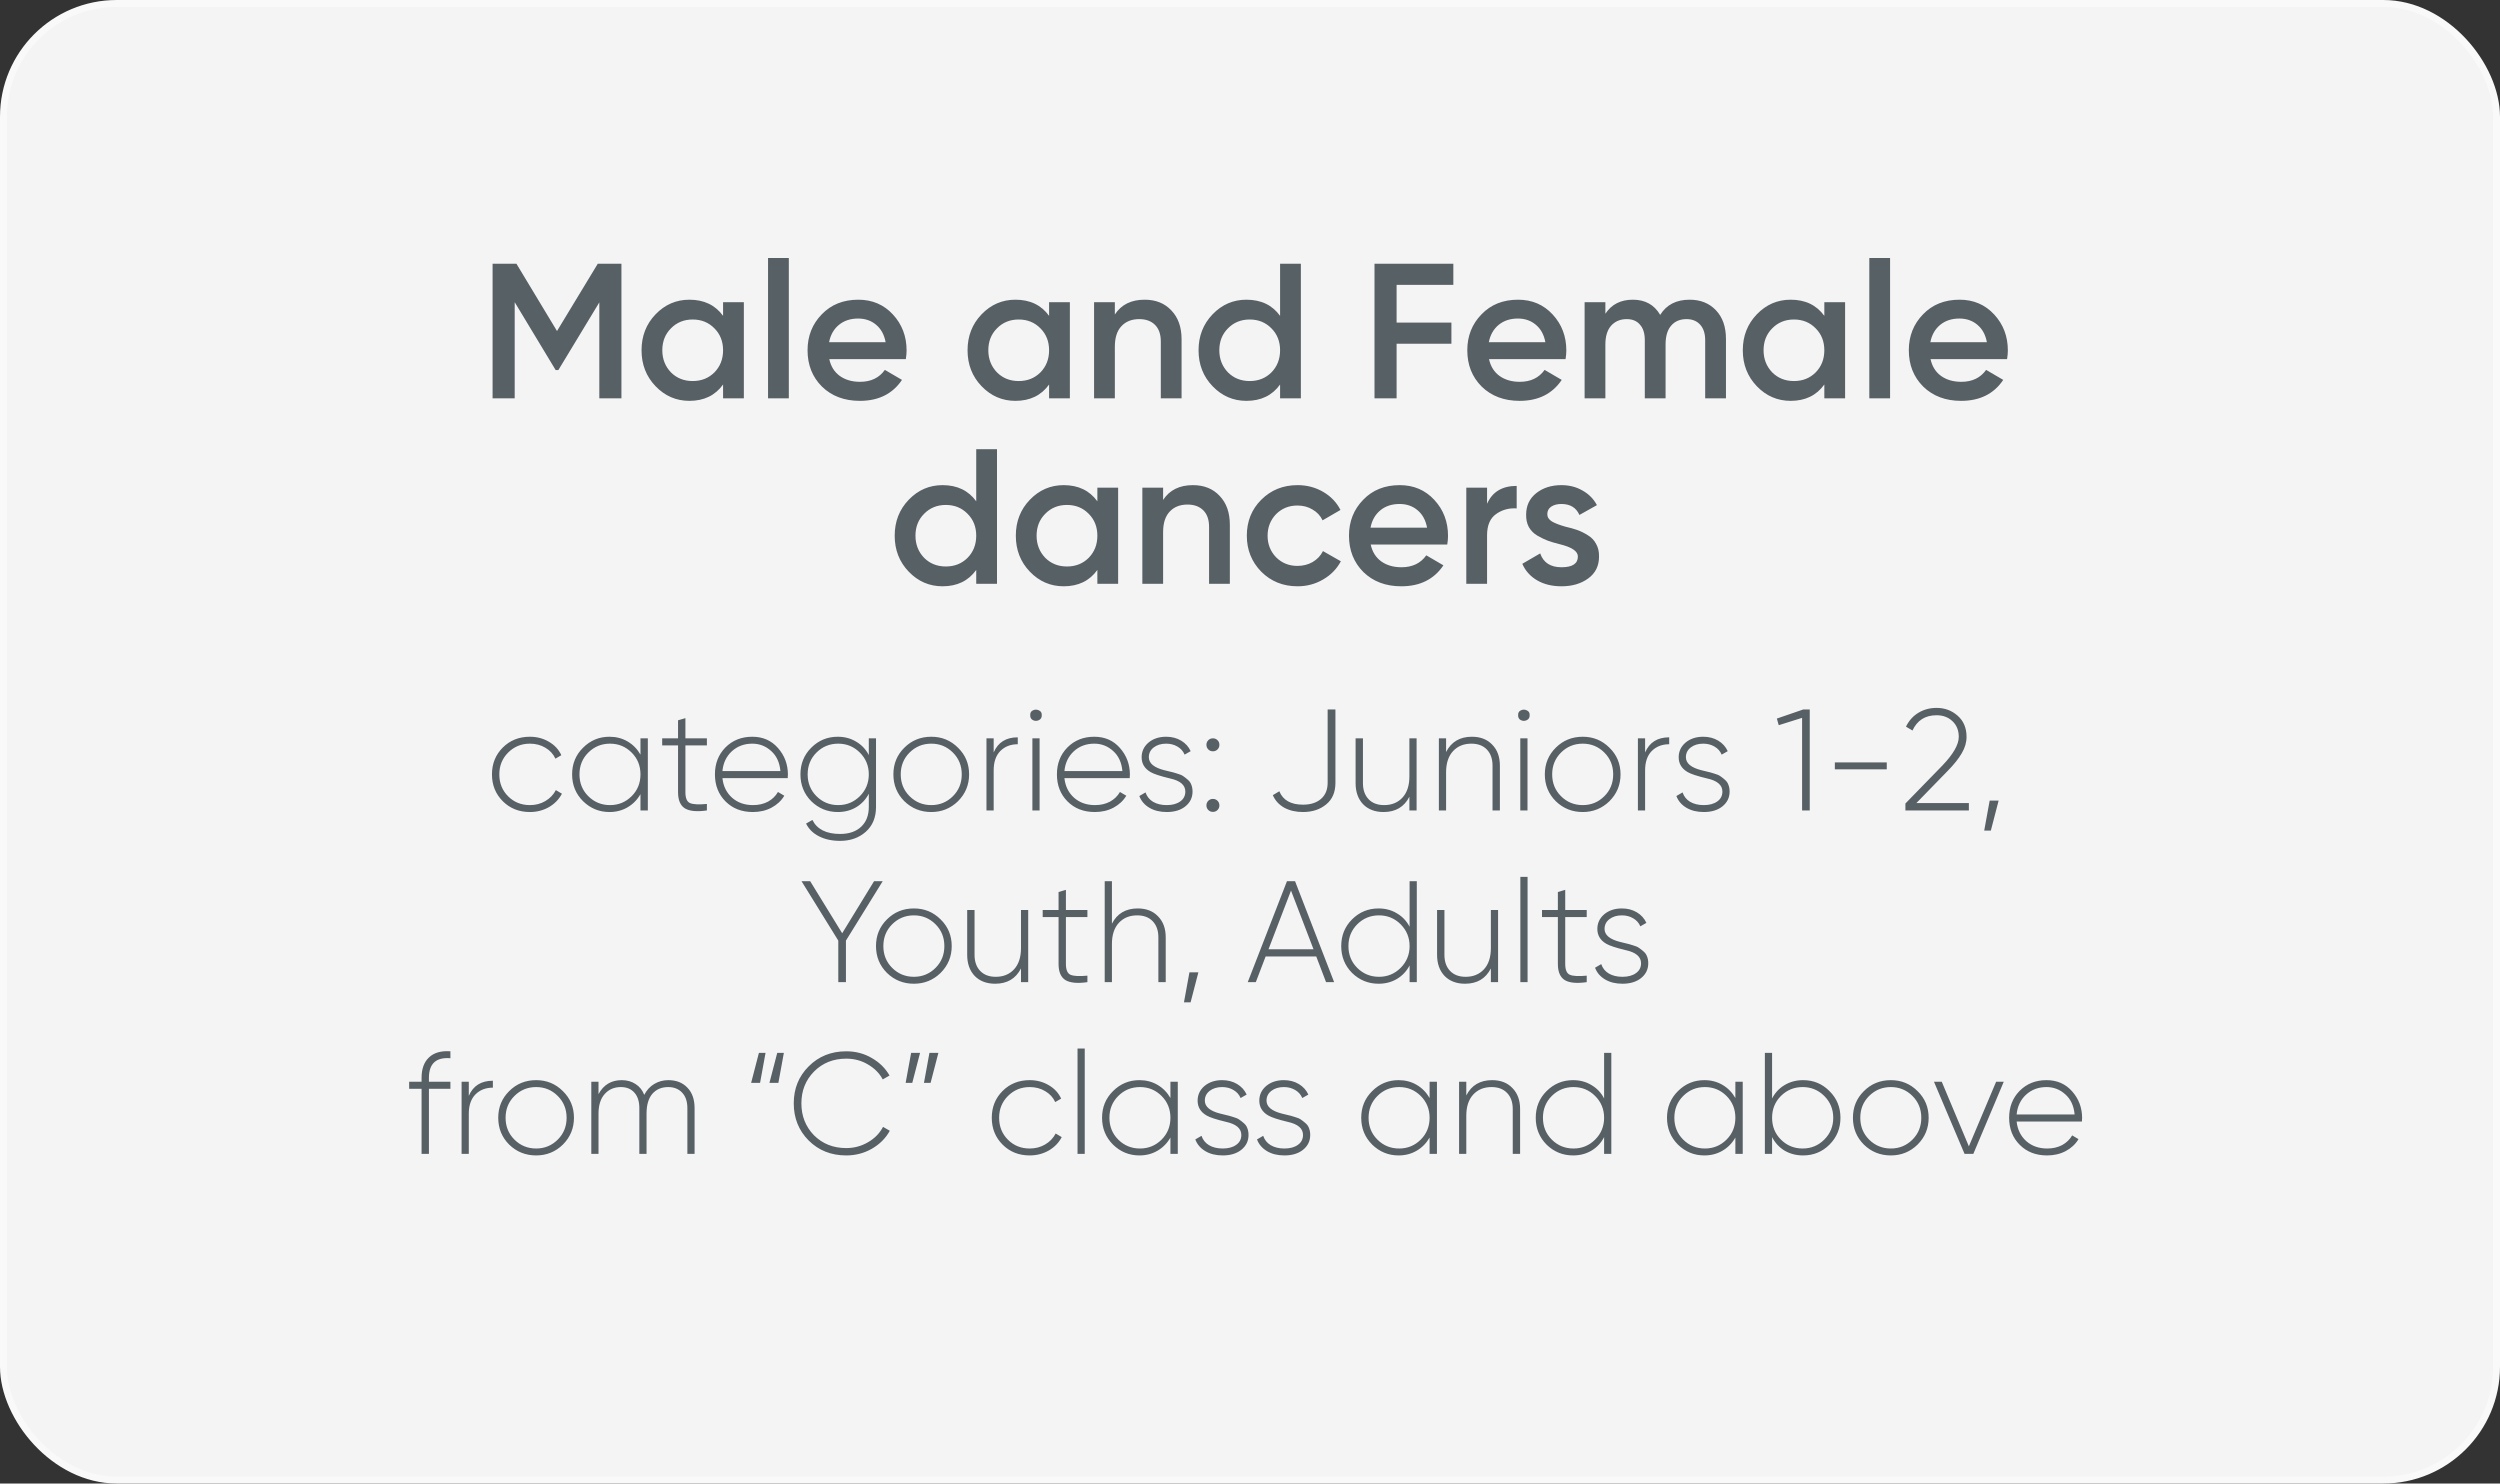
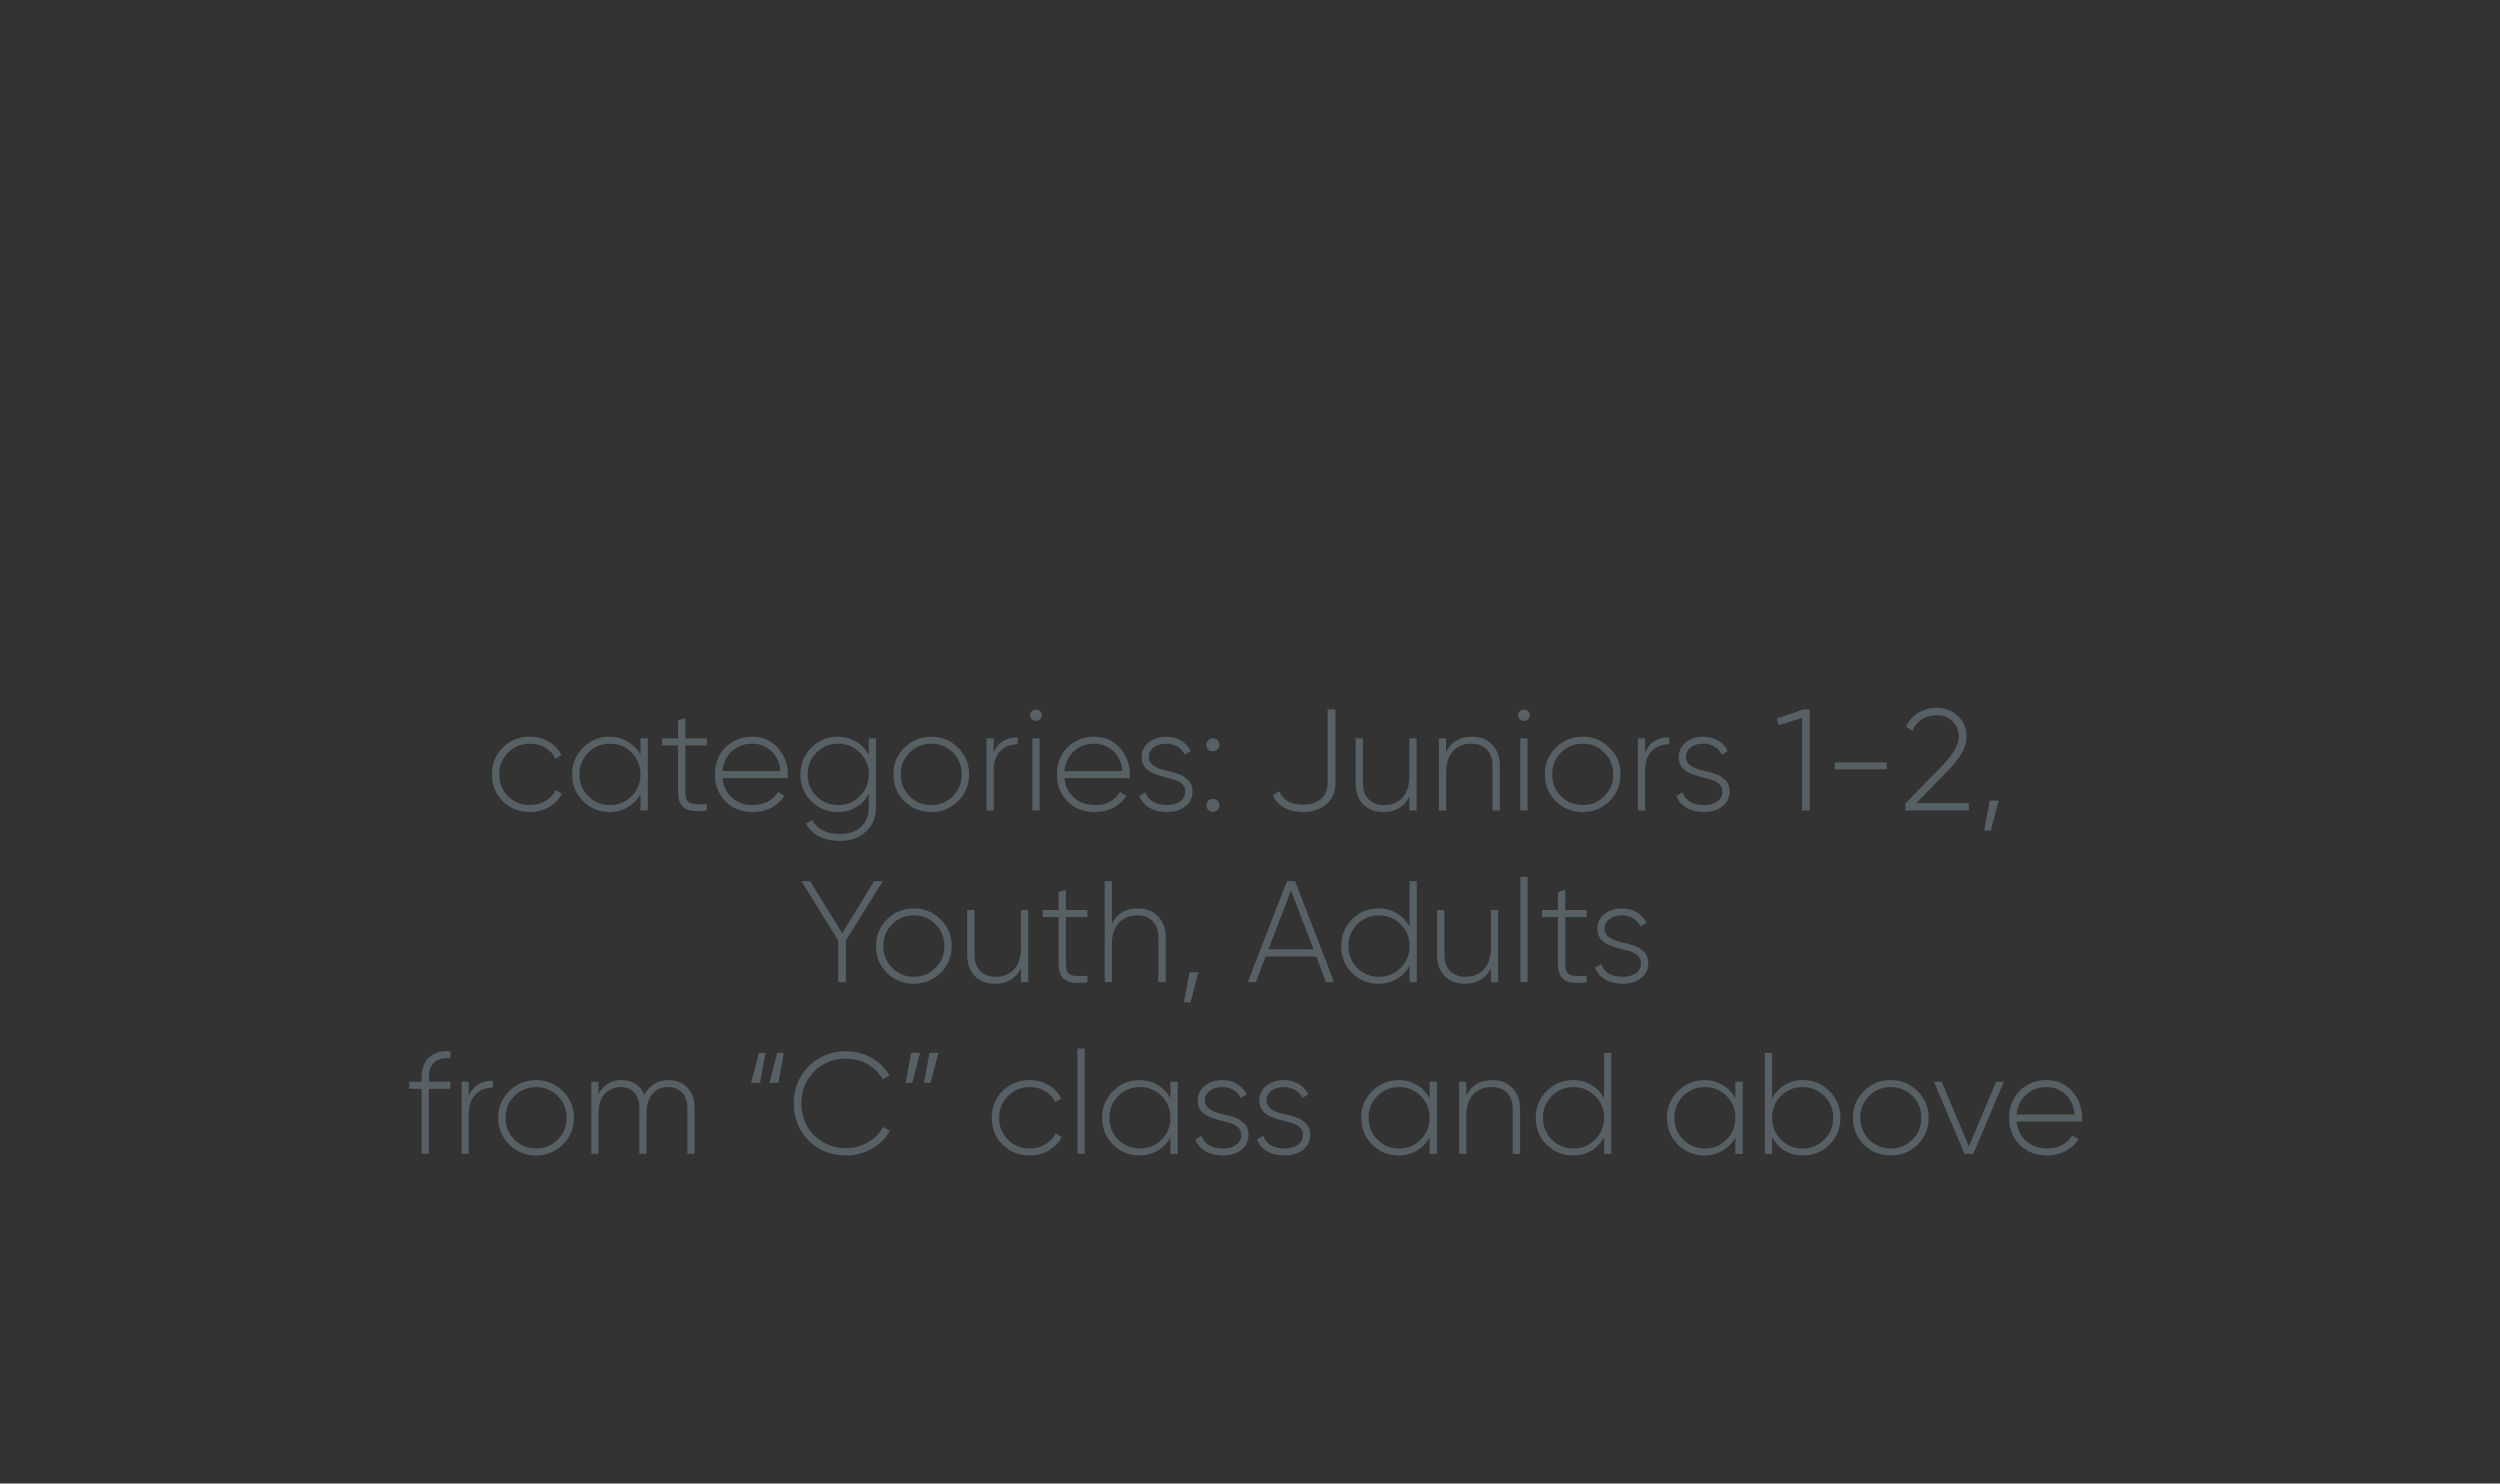
<svg xmlns="http://www.w3.org/2000/svg" width="364" height="216" viewBox="0 0 364 216" fill="none">
  <rect x="0" y="0" width="364" height="216" fill="#333333" stroke="none" />
-   <rect x="0.5" y="0.5" width="363" height="215" rx="16.5" fill="#F4F4F4" stroke="#F9F9F9" />
-   <path d="M87.036 38.4H90.48V58H87.26V44.028L81.296 53.884H80.904L74.94 44V58H71.72V38.4H75.192L81.1 48.2L87.036 38.4ZM105.28 45.988V44H108.304V58H105.28V55.984C104.141 57.571 102.508 58.364 100.38 58.364C98.457 58.364 96.814 57.655 95.452 56.236C94.089 54.817 93.408 53.072 93.408 51C93.408 48.928 94.089 47.183 95.452 45.764C96.814 44.345 98.457 43.636 100.38 43.636C102.508 43.636 104.141 44.42 105.28 45.988ZM97.692 54.22C98.532 55.06 99.586 55.48 100.856 55.48C102.125 55.48 103.18 55.06 104.02 54.22C104.86 53.361 105.28 52.288 105.28 51C105.28 49.712 104.86 48.648 104.02 47.808C103.18 46.949 102.125 46.52 100.856 46.52C99.586 46.52 98.532 46.949 97.692 47.808C96.852 48.648 96.432 49.712 96.432 51C96.432 52.269 96.852 53.343 97.692 54.22ZM114.852 58H111.828V37.56H114.852V58ZM131.888 52.288H120.744C120.968 53.333 121.472 54.145 122.256 54.724C123.058 55.303 124.048 55.592 125.224 55.592C126.81 55.592 128.014 55.013 128.836 53.856L131.328 55.312C129.965 57.347 127.921 58.364 125.196 58.364C122.937 58.364 121.098 57.673 119.68 56.292C118.28 54.892 117.58 53.128 117.58 51C117.58 48.928 118.27 47.183 119.652 45.764C121.014 44.345 122.788 43.636 124.972 43.636C127.006 43.636 128.686 44.355 130.012 45.792C131.337 47.229 132 48.975 132 51.028C132 51.401 131.962 51.821 131.888 52.288ZM120.716 49.824H128.948C128.742 48.723 128.276 47.873 127.548 47.276C126.838 46.679 125.97 46.38 124.944 46.38C123.824 46.38 122.89 46.688 122.144 47.304C121.397 47.92 120.921 48.76 120.716 49.824ZM152.748 45.988V44H155.772V58H152.748V55.984C151.61 57.571 149.976 58.364 147.848 58.364C145.926 58.364 144.283 57.655 142.92 56.236C141.558 54.817 140.876 53.072 140.876 51C140.876 48.928 141.558 47.183 142.92 45.764C144.283 44.345 145.926 43.636 147.848 43.636C149.976 43.636 151.61 44.42 152.748 45.988ZM145.16 54.22C146 55.06 147.055 55.48 148.324 55.48C149.594 55.48 150.648 55.06 151.488 54.22C152.328 53.361 152.748 52.288 152.748 51C152.748 49.712 152.328 48.648 151.488 47.808C150.648 46.949 149.594 46.52 148.324 46.52C147.055 46.52 146 46.949 145.16 47.808C144.32 48.648 143.9 49.712 143.9 51C143.9 52.269 144.32 53.343 145.16 54.22ZM166.661 43.636C168.285 43.636 169.583 44.159 170.553 45.204C171.543 46.231 172.037 47.631 172.037 49.404V58H169.013V49.712C169.013 48.667 168.733 47.864 168.173 47.304C167.613 46.744 166.848 46.464 165.877 46.464C164.776 46.464 163.908 46.809 163.273 47.5C162.639 48.172 162.321 49.171 162.321 50.496V58H159.297V44H162.321V45.792C163.255 44.355 164.701 43.636 166.661 43.636ZM186.381 45.988V38.4H189.405V58H186.381V55.984C185.243 57.571 183.609 58.364 181.481 58.364C179.559 58.364 177.916 57.655 176.553 56.236C175.191 54.817 174.509 53.072 174.509 51C174.509 48.928 175.191 47.183 176.553 45.764C177.916 44.345 179.559 43.636 181.481 43.636C183.609 43.636 185.243 44.42 186.381 45.988ZM178.793 54.22C179.633 55.06 180.688 55.48 181.957 55.48C183.227 55.48 184.281 55.06 185.121 54.22C185.961 53.361 186.381 52.288 186.381 51C186.381 49.712 185.961 48.648 185.121 47.808C184.281 46.949 183.227 46.52 181.957 46.52C180.688 46.52 179.633 46.949 178.793 47.808C177.953 48.648 177.533 49.712 177.533 51C177.533 52.269 177.953 53.343 178.793 54.22ZM211.606 38.4V41.48H203.346V46.968H211.326V50.048H203.346V58H200.126V38.4H211.606ZM227.946 52.288H216.802C217.026 53.333 217.53 54.145 218.314 54.724C219.117 55.303 220.106 55.592 221.282 55.592C222.869 55.592 224.073 55.013 224.894 53.856L227.386 55.312C226.024 57.347 223.98 58.364 221.254 58.364C218.996 58.364 217.157 57.673 215.738 56.292C214.338 54.892 213.638 53.128 213.638 51C213.638 48.928 214.329 47.183 215.71 45.764C217.073 44.345 218.846 43.636 221.03 43.636C223.065 43.636 224.745 44.355 226.07 45.792C227.396 47.229 228.058 48.975 228.058 51.028C228.058 51.401 228.021 51.821 227.946 52.288ZM216.774 49.824H225.006C224.801 48.723 224.334 47.873 223.606 47.276C222.897 46.679 222.029 46.38 221.002 46.38C219.882 46.38 218.949 46.688 218.202 47.304C217.456 47.92 216.98 48.76 216.774 49.824ZM246.007 43.636C247.594 43.636 248.872 44.149 249.843 45.176C250.814 46.203 251.299 47.584 251.299 49.32V58H248.275V49.516C248.275 48.564 248.032 47.817 247.547 47.276C247.062 46.735 246.399 46.464 245.559 46.464C244.607 46.464 243.86 46.781 243.319 47.416C242.778 48.032 242.507 48.947 242.507 50.16V58H239.483V49.516C239.483 48.545 239.25 47.799 238.783 47.276C238.335 46.735 237.691 46.464 236.851 46.464C235.918 46.464 235.162 46.781 234.583 47.416C234.023 48.051 233.743 48.965 233.743 50.16V58H230.719V44H233.743V45.68C234.639 44.317 235.974 43.636 237.747 43.636C239.539 43.636 240.864 44.373 241.723 45.848C242.638 44.373 244.066 43.636 246.007 43.636ZM265.623 45.988V44H268.647V58H265.623V55.984C264.485 57.571 262.851 58.364 260.723 58.364C258.801 58.364 257.158 57.655 255.795 56.236C254.433 54.817 253.751 53.072 253.751 51C253.751 48.928 254.433 47.183 255.795 45.764C257.158 44.345 258.801 43.636 260.723 43.636C262.851 43.636 264.485 44.42 265.623 45.988ZM258.035 54.22C258.875 55.06 259.93 55.48 261.199 55.48C262.469 55.48 263.523 55.06 264.363 54.22C265.203 53.361 265.623 52.288 265.623 51C265.623 49.712 265.203 48.648 264.363 47.808C263.523 46.949 262.469 46.52 261.199 46.52C259.93 46.52 258.875 46.949 258.035 47.808C257.195 48.648 256.775 49.712 256.775 51C256.775 52.269 257.195 53.343 258.035 54.22ZM275.196 58H272.172V37.56H275.196V58ZM292.231 52.288H281.087C281.311 53.333 281.815 54.145 282.599 54.724C283.402 55.303 284.391 55.592 285.567 55.592C287.154 55.592 288.358 55.013 289.179 53.856L291.671 55.312C290.309 57.347 288.265 58.364 285.539 58.364C283.281 58.364 281.442 57.673 280.023 56.292C278.623 54.892 277.923 53.128 277.923 51C277.923 48.928 278.614 47.183 279.995 45.764C281.358 44.345 283.131 43.636 285.315 43.636C287.35 43.636 289.03 44.355 290.355 45.792C291.681 47.229 292.343 48.975 292.343 51.028C292.343 51.401 292.306 51.821 292.231 52.288ZM281.059 49.824H289.291C289.086 48.723 288.619 47.873 287.891 47.276C287.182 46.679 286.314 46.38 285.287 46.38C284.167 46.38 283.234 46.688 282.487 47.304C281.741 47.92 281.265 48.76 281.059 49.824ZM142.139 72.988V65.4H145.163V85H142.139V82.984C141 84.571 139.367 85.364 137.239 85.364C135.316 85.364 133.674 84.655 132.311 83.236C130.948 81.817 130.267 80.072 130.267 78C130.267 75.928 130.948 74.183 132.311 72.764C133.674 71.345 135.316 70.636 137.239 70.636C139.367 70.636 141 71.42 142.139 72.988ZM134.551 81.22C135.391 82.06 136.446 82.48 137.715 82.48C138.984 82.48 140.039 82.06 140.879 81.22C141.719 80.361 142.139 79.288 142.139 78C142.139 76.712 141.719 75.648 140.879 74.808C140.039 73.949 138.984 73.52 137.715 73.52C136.446 73.52 135.391 73.949 134.551 74.808C133.711 75.648 133.291 76.712 133.291 78C133.291 79.269 133.711 80.343 134.551 81.22ZM159.776 72.988V71H162.8V85H159.776V82.984C158.637 84.571 157.004 85.364 154.876 85.364C152.953 85.364 151.31 84.655 149.948 83.236C148.585 81.817 147.904 80.072 147.904 78C147.904 75.928 148.585 74.183 149.948 72.764C151.31 71.345 152.953 70.636 154.876 70.636C157.004 70.636 158.637 71.42 159.776 72.988ZM152.188 81.22C153.028 82.06 154.082 82.48 155.352 82.48C156.621 82.48 157.676 82.06 158.516 81.22C159.356 80.361 159.776 79.288 159.776 78C159.776 76.712 159.356 75.648 158.516 74.808C157.676 73.949 156.621 73.52 155.352 73.52C154.082 73.52 153.028 73.949 152.188 74.808C151.348 75.648 150.928 76.712 150.928 78C150.928 79.269 151.348 80.343 152.188 81.22ZM173.689 70.636C175.313 70.636 176.61 71.159 177.581 72.204C178.57 73.231 179.065 74.631 179.065 76.404V85H176.041V76.712C176.041 75.667 175.761 74.864 175.201 74.304C174.641 73.744 173.875 73.464 172.905 73.464C171.803 73.464 170.935 73.809 170.301 74.5C169.666 75.172 169.349 76.171 169.349 77.496V85H166.325V71H169.349V72.792C170.282 71.355 171.729 70.636 173.689 70.636ZM188.929 85.364C186.819 85.364 185.055 84.655 183.637 83.236C182.237 81.799 181.537 80.053 181.537 78C181.537 75.909 182.237 74.164 183.637 72.764C185.055 71.345 186.819 70.636 188.929 70.636C190.291 70.636 191.533 70.963 192.653 71.616C193.773 72.269 194.613 73.147 195.173 74.248L192.569 75.76C192.251 75.088 191.766 74.565 191.113 74.192C190.478 73.8 189.741 73.604 188.901 73.604C187.669 73.604 186.633 74.024 185.793 74.864C184.971 75.723 184.561 76.768 184.561 78C184.561 79.232 184.971 80.277 185.793 81.136C186.633 81.976 187.669 82.396 188.901 82.396C189.722 82.396 190.459 82.209 191.113 81.836C191.785 81.444 192.289 80.912 192.625 80.24L195.229 81.724C194.631 82.844 193.763 83.731 192.625 84.384C191.505 85.037 190.273 85.364 188.929 85.364ZM210.72 79.288H199.576C199.8 80.333 200.304 81.145 201.088 81.724C201.89 82.303 202.88 82.592 204.056 82.592C205.642 82.592 206.846 82.013 207.668 80.856L210.16 82.312C208.797 84.347 206.753 85.364 204.028 85.364C201.769 85.364 199.93 84.673 198.512 83.292C197.112 81.892 196.412 80.128 196.412 78C196.412 75.928 197.102 74.183 198.484 72.764C199.846 71.345 201.62 70.636 203.804 70.636C205.838 70.636 207.518 71.355 208.844 72.792C210.169 74.229 210.832 75.975 210.832 78.028C210.832 78.401 210.794 78.821 210.72 79.288ZM199.548 76.824H207.78C207.574 75.723 207.108 74.873 206.38 74.276C205.67 73.679 204.802 73.38 203.776 73.38C202.656 73.38 201.722 73.688 200.976 74.304C200.229 74.92 199.753 75.76 199.548 76.824ZM216.517 71V73.352C217.282 71.616 218.719 70.748 220.829 70.748V74.024C219.69 73.949 218.682 74.229 217.805 74.864C216.946 75.48 216.517 76.507 216.517 77.944V85H213.493V71H216.517ZM225.287 74.864C225.287 75.293 225.511 75.648 225.959 75.928C226.407 76.189 227.06 76.441 227.919 76.684C228.572 76.833 229.141 76.992 229.627 77.16C230.112 77.328 230.625 77.58 231.167 77.916C231.708 78.233 232.119 78.663 232.399 79.204C232.697 79.727 232.837 80.343 232.819 81.052C232.819 82.396 232.296 83.451 231.251 84.216C230.205 84.981 228.908 85.364 227.359 85.364C225.977 85.364 224.792 85.075 223.803 84.496C222.813 83.917 222.095 83.115 221.647 82.088L224.251 80.576C224.717 81.92 225.753 82.592 227.359 82.592C228.945 82.592 229.739 82.069 229.739 81.024C229.739 80.259 228.852 79.661 227.079 79.232C226.407 79.064 225.837 78.896 225.371 78.728C224.923 78.56 224.419 78.317 223.859 78C223.317 77.683 222.897 77.263 222.599 76.74C222.319 76.217 222.188 75.611 222.207 74.92C222.207 73.632 222.692 72.596 223.663 71.812C224.652 71.028 225.875 70.636 227.331 70.636C228.488 70.636 229.515 70.897 230.411 71.42C231.325 71.924 232.025 72.633 232.511 73.548L229.963 74.976C229.496 73.912 228.619 73.38 227.331 73.38C226.733 73.38 226.239 73.511 225.847 73.772C225.473 74.033 225.287 74.397 225.287 74.864Z" fill="#576065" />
  <path d="M77.153 118.231C75.571 118.231 74.255 117.706 73.205 116.656C72.155 115.606 71.63 114.304 71.63 112.75C71.63 111.196 72.155 109.894 73.205 108.844C74.255 107.794 75.571 107.269 77.153 107.269C78.175 107.269 79.099 107.514 79.925 108.004C80.751 108.48 81.353 109.131 81.731 109.957L80.87 110.461C80.562 109.789 80.072 109.257 79.4 108.865C78.742 108.473 77.993 108.277 77.153 108.277C75.907 108.277 74.85 108.711 73.982 109.579C73.128 110.433 72.701 111.49 72.701 112.75C72.701 114.024 73.128 115.088 73.982 115.942C74.836 116.796 75.893 117.223 77.153 117.223C77.993 117.223 78.742 117.027 79.4 116.635C80.072 116.243 80.583 115.711 80.933 115.039L81.815 115.564C81.395 116.376 80.765 117.027 79.925 117.517C79.085 117.993 78.161 118.231 77.153 118.231ZM93.253 109.873V107.5H94.324V118H93.253V115.627C92.791 116.439 92.168 117.076 91.384 117.538C90.6 118 89.718 118.231 88.738 118.231C87.254 118.231 85.973 117.706 84.895 116.656C83.831 115.592 83.299 114.29 83.299 112.75C83.299 111.21 83.831 109.915 84.895 108.865C85.959 107.801 87.24 107.269 88.738 107.269C89.718 107.269 90.6 107.5 91.384 107.962C92.168 108.424 92.791 109.061 93.253 109.873ZM85.651 115.921C86.519 116.789 87.576 117.223 88.822 117.223C90.054 117.223 91.104 116.789 91.972 115.921C92.826 115.067 93.253 114.01 93.253 112.75C93.253 111.49 92.826 110.433 91.972 109.579C91.104 108.711 90.054 108.277 88.822 108.277C87.576 108.277 86.519 108.711 85.651 109.579C84.797 110.433 84.37 111.49 84.37 112.75C84.37 114.01 84.797 115.067 85.651 115.921ZM102.924 107.5V108.529H99.795V115.354C99.795 116.208 100.019 116.733 100.467 116.929C100.929 117.125 101.748 117.167 102.924 117.055V118C101.482 118.21 100.418 118.112 99.732 117.706C99.06 117.286 98.724 116.502 98.724 115.354V108.529H96.414V107.5H98.724V104.875L99.795 104.56V107.5H102.924ZM109.533 107.269C111.073 107.269 112.319 107.815 113.271 108.907C114.237 109.999 114.72 111.294 114.72 112.792C114.72 112.82 114.713 112.904 114.699 113.044C114.699 113.184 114.699 113.268 114.699 113.296H105.186C105.312 114.472 105.781 115.424 106.593 116.152C107.405 116.866 108.42 117.223 109.638 117.223C110.464 117.223 111.192 117.055 111.822 116.719C112.452 116.369 112.935 115.9 113.271 115.312L114.195 115.858C113.761 116.586 113.138 117.167 112.326 117.601C111.528 118.021 110.625 118.231 109.617 118.231C107.993 118.231 106.67 117.72 105.648 116.698C104.612 115.662 104.094 114.346 104.094 112.75C104.094 111.182 104.598 109.88 105.606 108.844C106.642 107.794 107.951 107.269 109.533 107.269ZM109.533 108.277C108.357 108.277 107.363 108.648 106.551 109.39C105.753 110.132 105.298 111.091 105.186 112.267H113.628C113.516 111.021 113.068 110.048 112.284 109.348C111.5 108.634 110.583 108.277 109.533 108.277ZM126.498 109.936V107.5H127.548V117.496C127.548 119.022 127.051 120.226 126.057 121.108C125.063 121.99 123.817 122.431 122.319 122.431C121.129 122.431 120.1 122.207 119.232 121.759C118.378 121.325 117.755 120.709 117.363 119.911L118.287 119.386C118.959 120.744 120.303 121.423 122.319 121.423C123.621 121.423 124.643 121.073 125.385 120.373C126.127 119.673 126.498 118.714 126.498 117.496V115.564C126.064 116.404 125.448 117.062 124.65 117.538C123.866 118 122.977 118.231 121.983 118.231C120.485 118.231 119.197 117.706 118.119 116.656C117.069 115.592 116.544 114.29 116.544 112.75C116.544 111.21 117.069 109.915 118.119 108.865C119.183 107.801 120.471 107.269 121.983 107.269C122.977 107.269 123.866 107.507 124.65 107.983C125.448 108.445 126.064 109.096 126.498 109.936ZM118.875 115.921C119.743 116.789 120.8 117.223 122.046 117.223C123.278 117.223 124.328 116.789 125.196 115.921C126.064 115.053 126.498 113.996 126.498 112.75C126.498 111.504 126.064 110.447 125.196 109.579C124.328 108.711 123.278 108.277 122.046 108.277C120.8 108.277 119.743 108.711 118.875 109.579C118.021 110.433 117.594 111.49 117.594 112.75C117.594 114.01 118.021 115.067 118.875 115.921ZM135.6 118.231C134.06 118.231 132.751 117.706 131.673 116.656C130.609 115.592 130.077 114.29 130.077 112.75C130.077 111.21 130.609 109.915 131.673 108.865C132.737 107.801 134.046 107.269 135.6 107.269C137.126 107.269 138.421 107.801 139.485 108.865C140.563 109.915 141.102 111.21 141.102 112.75C141.102 114.276 140.563 115.578 139.485 116.656C138.407 117.706 137.112 118.231 135.6 118.231ZM132.429 115.921C133.297 116.789 134.354 117.223 135.6 117.223C136.832 117.223 137.882 116.789 138.75 115.921C139.604 115.067 140.031 114.01 140.031 112.75C140.031 111.49 139.604 110.433 138.75 109.579C137.882 108.711 136.832 108.277 135.6 108.277C134.354 108.277 133.297 108.711 132.429 109.579C131.575 110.433 131.148 111.49 131.148 112.75C131.148 114.01 131.575 115.067 132.429 115.921ZM144.679 107.5V109.558C145.309 108.088 146.478 107.353 148.186 107.353V108.361C147.15 108.361 146.303 108.69 145.645 109.348C145.001 110.006 144.679 110.944 144.679 112.162V118H143.629V107.5H144.679ZM150 104.119C149.986 103.783 150.119 103.552 150.399 103.426C150.693 103.286 150.98 103.286 151.26 103.426C151.554 103.552 151.694 103.783 151.68 104.119C151.694 104.469 151.554 104.714 151.26 104.854C150.98 104.994 150.693 104.994 150.399 104.854C150.119 104.714 149.986 104.469 150 104.119ZM151.365 118H150.315V107.5H151.365V118ZM159.326 107.269C160.866 107.269 162.112 107.815 163.064 108.907C164.03 109.999 164.513 111.294 164.513 112.792C164.513 112.82 164.506 112.904 164.492 113.044C164.492 113.184 164.492 113.268 164.492 113.296H154.979C155.105 114.472 155.574 115.424 156.386 116.152C157.198 116.866 158.213 117.223 159.431 117.223C160.257 117.223 160.985 117.055 161.615 116.719C162.245 116.369 162.728 115.9 163.064 115.312L163.988 115.858C163.554 116.586 162.931 117.167 162.119 117.601C161.321 118.021 160.418 118.231 159.41 118.231C157.786 118.231 156.463 117.72 155.441 116.698C154.405 115.662 153.887 114.346 153.887 112.75C153.887 111.182 154.391 109.88 155.399 108.844C156.435 107.794 157.744 107.269 159.326 107.269ZM159.326 108.277C158.15 108.277 157.156 108.648 156.344 109.39C155.546 110.132 155.091 111.091 154.979 112.267H163.421C163.309 111.021 162.861 110.048 162.077 109.348C161.293 108.634 160.376 108.277 159.326 108.277ZM167.271 110.251C167.271 111.133 168.02 111.763 169.518 112.141C169.952 112.239 170.267 112.316 170.463 112.372C170.673 112.414 170.974 112.498 171.366 112.624C171.772 112.736 172.073 112.862 172.269 113.002C172.479 113.142 172.703 113.317 172.941 113.527C173.193 113.737 173.368 113.989 173.466 114.283C173.578 114.563 173.634 114.885 173.634 115.249C173.634 116.131 173.284 116.852 172.584 117.412C171.898 117.958 170.995 118.231 169.875 118.231C168.881 118.231 168.034 118.021 167.334 117.601C166.634 117.181 166.151 116.614 165.885 115.9L166.788 115.375C166.984 115.963 167.348 116.418 167.88 116.74C168.426 117.062 169.091 117.223 169.875 117.223C170.687 117.223 171.338 117.048 171.828 116.698C172.332 116.348 172.584 115.865 172.584 115.249C172.584 114.297 171.835 113.66 170.337 113.338C168.937 113.002 167.999 112.694 167.523 112.414C166.655 111.91 166.221 111.189 166.221 110.251C166.221 109.411 166.55 108.704 167.208 108.13C167.894 107.556 168.755 107.269 169.791 107.269C170.617 107.269 171.345 107.458 171.975 107.836C172.605 108.214 173.067 108.725 173.361 109.369L172.479 109.873C172.269 109.369 171.919 108.977 171.429 108.697C170.953 108.417 170.407 108.277 169.791 108.277C169.063 108.277 168.461 108.459 167.985 108.823C167.509 109.187 167.271 109.663 167.271 110.251ZM177.545 108.445C177.545 108.711 177.454 108.935 177.272 109.117C177.09 109.299 176.866 109.39 176.6 109.39C176.334 109.39 176.11 109.299 175.928 109.117C175.746 108.935 175.655 108.711 175.655 108.445C175.655 108.179 175.746 107.955 175.928 107.773C176.11 107.591 176.334 107.5 176.6 107.5C176.866 107.5 177.09 107.591 177.272 107.773C177.454 107.955 177.545 108.179 177.545 108.445ZM177.545 117.265C177.545 117.531 177.454 117.755 177.272 117.937C177.09 118.119 176.866 118.21 176.6 118.21C176.334 118.21 176.11 118.119 175.928 117.937C175.746 117.755 175.655 117.531 175.655 117.265C175.655 116.999 175.746 116.775 175.928 116.593C176.11 116.411 176.334 116.32 176.6 116.32C176.866 116.32 177.09 116.411 177.272 116.593C177.454 116.775 177.545 116.999 177.545 117.265ZM189.714 118.231C188.678 118.231 187.768 118.021 186.984 117.601C186.214 117.167 185.661 116.558 185.325 115.774L186.27 115.207C186.802 116.509 187.95 117.16 189.714 117.16C190.82 117.16 191.695 116.88 192.339 116.32C192.983 115.76 193.305 114.976 193.305 113.968V103.3H194.439V113.968C194.439 115.34 193.991 116.39 193.095 117.118C192.199 117.86 191.072 118.231 189.714 118.231ZM205.207 113.044V107.5H206.257V118H205.207V116.005C204.451 117.489 203.198 118.231 201.448 118.231C200.202 118.231 199.208 117.853 198.466 117.097C197.738 116.327 197.374 115.305 197.374 114.031V107.5H198.445V114.031C198.445 115.011 198.718 115.788 199.264 116.362C199.81 116.936 200.566 117.223 201.532 117.223C202.638 117.223 203.527 116.859 204.199 116.131C204.871 115.403 205.207 114.374 205.207 113.044ZM214.309 107.269C215.555 107.269 216.542 107.654 217.27 108.424C218.012 109.18 218.383 110.195 218.383 111.469V118H217.312V111.469C217.312 110.489 217.039 109.712 216.493 109.138C215.947 108.564 215.191 108.277 214.225 108.277C213.119 108.277 212.23 108.641 211.558 109.369C210.886 110.097 210.55 111.126 210.55 112.456V118H209.5V107.5H210.55V109.495C211.306 108.011 212.559 107.269 214.309 107.269ZM221.039 104.119C221.025 103.783 221.158 103.552 221.438 103.426C221.732 103.286 222.019 103.286 222.299 103.426C222.593 103.552 222.733 103.783 222.719 104.119C222.733 104.469 222.593 104.714 222.299 104.854C222.019 104.994 221.732 104.994 221.438 104.854C221.158 104.714 221.025 104.469 221.039 104.119ZM222.404 118H221.354V107.5H222.404V118ZM230.449 118.231C228.909 118.231 227.6 117.706 226.522 116.656C225.458 115.592 224.926 114.29 224.926 112.75C224.926 111.21 225.458 109.915 226.522 108.865C227.586 107.801 228.895 107.269 230.449 107.269C231.975 107.269 233.27 107.801 234.334 108.865C235.412 109.915 235.951 111.21 235.951 112.75C235.951 114.276 235.412 115.578 234.334 116.656C233.256 117.706 231.961 118.231 230.449 118.231ZM227.278 115.921C228.146 116.789 229.203 117.223 230.449 117.223C231.681 117.223 232.731 116.789 233.599 115.921C234.453 115.067 234.88 114.01 234.88 112.75C234.88 111.49 234.453 110.433 233.599 109.579C232.731 108.711 231.681 108.277 230.449 108.277C229.203 108.277 228.146 108.711 227.278 109.579C226.424 110.433 225.997 111.49 225.997 112.75C225.997 114.01 226.424 115.067 227.278 115.921ZM239.528 107.5V109.558C240.158 108.088 241.327 107.353 243.035 107.353V108.361C241.999 108.361 241.152 108.69 240.494 109.348C239.85 110.006 239.528 110.944 239.528 112.162V118H238.478V107.5H239.528ZM245.467 110.251C245.467 111.133 246.216 111.763 247.714 112.141C248.148 112.239 248.463 112.316 248.659 112.372C248.869 112.414 249.17 112.498 249.562 112.624C249.968 112.736 250.269 112.862 250.465 113.002C250.675 113.142 250.899 113.317 251.137 113.527C251.389 113.737 251.564 113.989 251.662 114.283C251.774 114.563 251.83 114.885 251.83 115.249C251.83 116.131 251.48 116.852 250.78 117.412C250.094 117.958 249.191 118.231 248.071 118.231C247.077 118.231 246.23 118.021 245.53 117.601C244.83 117.181 244.347 116.614 244.081 115.9L244.984 115.375C245.18 115.963 245.544 116.418 246.076 116.74C246.622 117.062 247.287 117.223 248.071 117.223C248.883 117.223 249.534 117.048 250.024 116.698C250.528 116.348 250.78 115.865 250.78 115.249C250.78 114.297 250.031 113.66 248.533 113.338C247.133 113.002 246.195 112.694 245.719 112.414C244.851 111.91 244.417 111.189 244.417 110.251C244.417 109.411 244.746 108.704 245.404 108.13C246.09 107.556 246.951 107.269 247.987 107.269C248.813 107.269 249.541 107.458 250.171 107.836C250.801 108.214 251.263 108.725 251.557 109.369L250.675 109.873C250.465 109.369 250.115 108.977 249.625 108.697C249.149 108.417 248.603 108.277 247.987 108.277C247.259 108.277 246.657 108.459 246.181 108.823C245.705 109.187 245.467 109.663 245.467 110.251ZM258.71 104.623L262.553 103.3H263.498V118H262.385V104.518L258.983 105.589L258.71 104.623ZM274.713 112.015H267.153V111.007H274.713V112.015ZM286.666 118H277.426V116.992L282.823 111.448C284.405 109.796 285.196 108.41 285.196 107.29C285.196 106.338 284.888 105.575 284.272 105.001C283.67 104.427 282.9 104.14 281.962 104.14C280.31 104.14 279.141 104.882 278.455 106.366L277.51 105.799C277.944 104.917 278.546 104.245 279.316 103.783C280.1 103.307 280.982 103.069 281.962 103.069C283.152 103.069 284.174 103.447 285.028 104.203C285.896 104.959 286.33 105.988 286.33 107.29C286.33 108.088 286.099 108.879 285.637 109.663C285.189 110.447 284.503 111.308 283.579 112.246L279.022 116.929H286.666V118ZM289.697 116.572H290.999L289.865 120.94H288.899L289.697 116.572ZM127.263 128.3H128.523L123.168 136.952V143H122.055V136.952L116.7 128.3H117.96L122.622 135.881L127.263 128.3ZM133.068 143.231C131.528 143.231 130.219 142.706 129.141 141.656C128.077 140.592 127.545 139.29 127.545 137.75C127.545 136.21 128.077 134.915 129.141 133.865C130.205 132.801 131.514 132.269 133.068 132.269C134.594 132.269 135.889 132.801 136.953 133.865C138.031 134.915 138.57 136.21 138.57 137.75C138.57 139.276 138.031 140.578 136.953 141.656C135.875 142.706 134.58 143.231 133.068 143.231ZM129.897 140.921C130.765 141.789 131.822 142.223 133.068 142.223C134.3 142.223 135.35 141.789 136.218 140.921C137.072 140.067 137.499 139.01 137.499 137.75C137.499 136.49 137.072 135.433 136.218 134.579C135.35 133.711 134.3 133.277 133.068 133.277C131.822 133.277 130.765 133.711 129.897 134.579C129.043 135.433 128.616 136.49 128.616 137.75C128.616 139.01 129.043 140.067 129.897 140.921ZM148.656 138.044V132.5H149.706V143H148.656V141.005C147.9 142.489 146.647 143.231 144.897 143.231C143.651 143.231 142.657 142.853 141.915 142.097C141.187 141.327 140.823 140.305 140.823 139.031V132.5H141.894V139.031C141.894 140.011 142.167 140.788 142.713 141.362C143.259 141.936 144.015 142.223 144.981 142.223C146.087 142.223 146.976 141.859 147.648 141.131C148.32 140.403 148.656 139.374 148.656 138.044ZM158.326 132.5V133.529H155.197V140.354C155.197 141.208 155.421 141.733 155.869 141.929C156.331 142.125 157.15 142.167 158.326 142.055V143C156.884 143.21 155.82 143.112 155.134 142.706C154.462 142.286 154.126 141.502 154.126 140.354V133.529H151.816V132.5H154.126V129.875L155.197 129.56V132.5H158.326ZM165.655 132.269C166.901 132.269 167.888 132.654 168.616 133.424C169.358 134.18 169.729 135.195 169.729 136.469V143H168.658V136.469C168.658 135.489 168.385 134.712 167.839 134.138C167.293 133.564 166.537 133.277 165.571 133.277C164.465 133.277 163.576 133.641 162.904 134.369C162.232 135.097 161.896 136.126 161.896 137.456V143H160.846V128.3H161.896V134.495C162.652 133.011 163.905 132.269 165.655 132.269ZM173.182 141.572H174.484L173.35 145.94H172.384L173.182 141.572ZM194.25 143H193.074L191.646 139.262H184.275L182.847 143H181.671L187.383 128.3H188.559L194.25 143ZM187.971 129.665L184.695 138.212H191.247L187.971 129.665ZM205.236 134.936V128.3H206.286V143H205.236V140.564C204.802 141.404 204.186 142.062 203.388 142.538C202.604 143 201.715 143.231 200.721 143.231C199.223 143.231 197.935 142.706 196.857 141.656C195.807 140.592 195.282 139.29 195.282 137.75C195.282 136.21 195.807 134.915 196.857 133.865C197.921 132.801 199.209 132.269 200.721 132.269C201.715 132.269 202.604 132.507 203.388 132.983C204.186 133.445 204.802 134.096 205.236 134.936ZM197.613 140.921C198.481 141.789 199.538 142.223 200.784 142.223C202.016 142.223 203.066 141.789 203.934 140.921C204.802 140.053 205.236 138.996 205.236 137.75C205.236 136.504 204.802 135.447 203.934 134.579C203.066 133.711 202.016 133.277 200.784 133.277C199.538 133.277 198.481 133.711 197.613 134.579C196.759 135.433 196.332 136.49 196.332 137.75C196.332 139.01 196.759 140.067 197.613 140.921ZM217.071 138.044V132.5H218.121V143H217.071V141.005C216.315 142.489 215.062 143.231 213.312 143.231C212.066 143.231 211.072 142.853 210.33 142.097C209.602 141.327 209.238 140.305 209.238 139.031V132.5H210.309V139.031C210.309 140.011 210.582 140.788 211.128 141.362C211.674 141.936 212.43 142.223 213.396 142.223C214.502 142.223 215.391 141.859 216.063 141.131C216.735 140.403 217.071 139.374 217.071 138.044ZM222.414 143H221.364V127.67H222.414V143ZM231.026 132.5V133.529H227.897V140.354C227.897 141.208 228.121 141.733 228.569 141.929C229.031 142.125 229.85 142.167 231.026 142.055V143C229.584 143.21 228.52 143.112 227.834 142.706C227.162 142.286 226.826 141.502 226.826 140.354V133.529H224.516V132.5H226.826V129.875L227.897 129.56V132.5H231.026ZM233.624 135.251C233.624 136.133 234.373 136.763 235.871 137.141C236.305 137.239 236.62 137.316 236.816 137.372C237.026 137.414 237.327 137.498 237.719 137.624C238.125 137.736 238.426 137.862 238.622 138.002C238.832 138.142 239.056 138.317 239.294 138.527C239.546 138.737 239.721 138.989 239.819 139.283C239.931 139.563 239.987 139.885 239.987 140.249C239.987 141.131 239.637 141.852 238.937 142.412C238.251 142.958 237.348 143.231 236.228 143.231C235.234 143.231 234.387 143.021 233.687 142.601C232.987 142.181 232.504 141.614 232.238 140.9L233.141 140.375C233.337 140.963 233.701 141.418 234.233 141.74C234.779 142.062 235.444 142.223 236.228 142.223C237.04 142.223 237.691 142.048 238.181 141.698C238.685 141.348 238.937 140.865 238.937 140.249C238.937 139.297 238.188 138.66 236.69 138.338C235.29 138.002 234.352 137.694 233.876 137.414C233.008 136.91 232.574 136.189 232.574 135.251C232.574 134.411 232.903 133.704 233.561 133.13C234.247 132.556 235.108 132.269 236.144 132.269C236.97 132.269 237.698 132.458 238.328 132.836C238.958 133.214 239.42 133.725 239.714 134.369L238.832 134.873C238.622 134.369 238.272 133.977 237.782 133.697C237.306 133.417 236.76 133.277 236.144 133.277C235.416 133.277 234.814 133.459 234.338 133.823C233.862 134.187 233.624 134.663 233.624 135.251ZM65.58 153.069V154.077C63.494 153.909 62.451 154.861 62.451 156.933V157.5H65.58V158.529H62.451V168H61.38V158.529H59.574V157.5H61.38V156.933C61.38 155.617 61.744 154.623 62.472 153.951C63.2 153.265 64.236 152.971 65.58 153.069ZM68.257 157.5V159.558C68.887 158.088 70.056 157.353 71.764 157.353V158.361C70.728 158.361 69.881 158.69 69.223 159.348C68.579 160.006 68.257 160.944 68.257 162.162V168H67.207V157.5H68.257ZM78.066 168.231C76.526 168.231 75.217 167.706 74.139 166.656C73.075 165.592 72.543 164.29 72.543 162.75C72.543 161.21 73.075 159.915 74.139 158.865C75.203 157.801 76.512 157.269 78.066 157.269C79.592 157.269 80.887 157.801 81.951 158.865C83.029 159.915 83.568 161.21 83.568 162.75C83.568 164.276 83.029 165.578 81.951 166.656C80.873 167.706 79.578 168.231 78.066 168.231ZM74.895 165.921C75.763 166.789 76.82 167.223 78.066 167.223C79.298 167.223 80.348 166.789 81.216 165.921C82.07 165.067 82.497 164.01 82.497 162.75C82.497 161.49 82.07 160.433 81.216 159.579C80.348 158.711 79.298 158.277 78.066 158.277C76.82 158.277 75.763 158.711 74.895 159.579C74.041 160.433 73.614 161.49 73.614 162.75C73.614 164.01 74.041 165.067 74.895 165.921ZM97.308 157.269C98.471 157.269 99.394 157.633 100.081 158.361C100.781 159.075 101.131 160.069 101.131 161.343V168H100.081V161.343C100.081 160.377 99.829 159.628 99.325 159.096C98.82 158.55 98.141 158.277 97.287 158.277C96.322 158.277 95.552 158.606 94.978 159.264C94.418 159.922 94.138 160.881 94.138 162.141V168H93.088V161.343C93.088 160.377 92.85 159.628 92.374 159.096C91.897 158.55 91.24 158.277 90.4 158.277C89.433 158.277 88.65 158.613 88.047 159.285C87.445 159.957 87.144 160.909 87.144 162.141V168H86.094V157.5H87.144V159.306C87.873 157.948 88.999 157.269 90.525 157.269C91.296 157.269 91.968 157.458 92.541 157.836C93.115 158.2 93.535 158.725 93.802 159.411C94.165 158.711 94.656 158.179 95.272 157.815C95.888 157.451 96.567 157.269 97.308 157.269ZM110.665 157.668H109.363L110.497 153.3H111.463L110.665 157.668ZM113.332 157.668H112.03L113.164 153.3H114.13L113.332 157.668ZM123.214 168.231C121.016 168.231 119.189 167.503 117.733 166.047C116.291 164.591 115.57 162.792 115.57 160.65C115.57 158.508 116.291 156.716 117.733 155.274C119.189 153.804 121.016 153.069 123.214 153.069C124.572 153.069 125.804 153.391 126.91 154.035C128.044 154.679 128.912 155.533 129.514 156.597L128.527 157.164C128.051 156.268 127.33 155.54 126.364 154.98C125.426 154.42 124.376 154.14 123.214 154.14C121.324 154.14 119.756 154.77 118.51 156.03C117.292 157.276 116.683 158.816 116.683 160.65C116.683 162.484 117.292 164.031 118.51 165.291C119.756 166.537 121.324 167.16 123.214 167.16C124.348 167.16 125.398 166.88 126.364 166.32C127.344 165.76 128.079 165.011 128.569 164.073L129.556 164.64C128.954 165.732 128.079 166.607 126.931 167.265C125.797 167.909 124.558 168.231 123.214 168.231ZM132.659 153.3H133.961L132.827 157.668H131.861L132.659 153.3ZM135.326 153.3H136.628L135.494 157.668H134.528L135.326 153.3ZM149.925 168.231C148.343 168.231 147.027 167.706 145.977 166.656C144.927 165.606 144.402 164.304 144.402 162.75C144.402 161.196 144.927 159.894 145.977 158.844C147.027 157.794 148.343 157.269 149.925 157.269C150.947 157.269 151.871 157.514 152.697 158.004C153.523 158.48 154.125 159.131 154.503 159.957L153.642 160.461C153.334 159.789 152.844 159.257 152.172 158.865C151.514 158.473 150.765 158.277 149.925 158.277C148.679 158.277 147.622 158.711 146.754 159.579C145.9 160.433 145.473 161.49 145.473 162.75C145.473 164.024 145.9 165.088 146.754 165.942C147.608 166.796 148.665 167.223 149.925 167.223C150.765 167.223 151.514 167.027 152.172 166.635C152.844 166.243 153.355 165.711 153.705 165.039L154.587 165.564C154.167 166.376 153.537 167.027 152.697 167.517C151.857 167.993 150.933 168.231 149.925 168.231ZM157.938 168H156.888V152.67H157.938V168ZM170.414 159.873V157.5H171.485V168H170.414V165.627C169.952 166.439 169.329 167.076 168.545 167.538C167.761 168 166.879 168.231 165.899 168.231C164.415 168.231 163.134 167.706 162.056 166.656C160.992 165.592 160.46 164.29 160.46 162.75C160.46 161.21 160.992 159.915 162.056 158.865C163.12 157.801 164.401 157.269 165.899 157.269C166.879 157.269 167.761 157.5 168.545 157.962C169.329 158.424 169.952 159.061 170.414 159.873ZM162.812 165.921C163.68 166.789 164.737 167.223 165.983 167.223C167.215 167.223 168.265 166.789 169.133 165.921C169.987 165.067 170.414 164.01 170.414 162.75C170.414 161.49 169.987 160.433 169.133 159.579C168.265 158.711 167.215 158.277 165.983 158.277C164.737 158.277 163.68 158.711 162.812 159.579C161.958 160.433 161.531 161.49 161.531 162.75C161.531 164.01 161.958 165.067 162.812 165.921ZM175.423 160.251C175.423 161.133 176.172 161.763 177.67 162.141C178.104 162.239 178.419 162.316 178.615 162.372C178.825 162.414 179.126 162.498 179.518 162.624C179.924 162.736 180.225 162.862 180.421 163.002C180.631 163.142 180.855 163.317 181.093 163.527C181.345 163.737 181.52 163.989 181.618 164.283C181.73 164.563 181.786 164.885 181.786 165.249C181.786 166.131 181.436 166.852 180.736 167.412C180.05 167.958 179.147 168.231 178.027 168.231C177.033 168.231 176.186 168.021 175.486 167.601C174.786 167.181 174.303 166.614 174.037 165.9L174.94 165.375C175.136 165.963 175.5 166.418 176.032 166.74C176.578 167.062 177.243 167.223 178.027 167.223C178.839 167.223 179.49 167.048 179.98 166.698C180.484 166.348 180.736 165.865 180.736 165.249C180.736 164.297 179.987 163.66 178.489 163.338C177.089 163.002 176.151 162.694 175.675 162.414C174.807 161.91 174.373 161.189 174.373 160.251C174.373 159.411 174.702 158.704 175.36 158.13C176.046 157.556 176.907 157.269 177.943 157.269C178.769 157.269 179.497 157.458 180.127 157.836C180.757 158.214 181.219 158.725 181.513 159.369L180.631 159.873C180.421 159.369 180.071 158.977 179.581 158.697C179.105 158.417 178.559 158.277 177.943 158.277C177.215 158.277 176.613 158.459 176.137 158.823C175.661 159.187 175.423 159.663 175.423 160.251ZM184.405 160.251C184.405 161.133 185.154 161.763 186.652 162.141C187.086 162.239 187.401 162.316 187.597 162.372C187.807 162.414 188.108 162.498 188.5 162.624C188.906 162.736 189.207 162.862 189.403 163.002C189.613 163.142 189.837 163.317 190.075 163.527C190.327 163.737 190.502 163.989 190.6 164.283C190.712 164.563 190.768 164.885 190.768 165.249C190.768 166.131 190.418 166.852 189.718 167.412C189.032 167.958 188.129 168.231 187.009 168.231C186.015 168.231 185.168 168.021 184.468 167.601C183.768 167.181 183.285 166.614 183.019 165.9L183.922 165.375C184.118 165.963 184.482 166.418 185.014 166.74C185.56 167.062 186.225 167.223 187.009 167.223C187.821 167.223 188.472 167.048 188.962 166.698C189.466 166.348 189.718 165.865 189.718 165.249C189.718 164.297 188.969 163.66 187.471 163.338C186.071 163.002 185.133 162.694 184.657 162.414C183.789 161.91 183.355 161.189 183.355 160.251C183.355 159.411 183.684 158.704 184.342 158.13C185.028 157.556 185.889 157.269 186.925 157.269C187.751 157.269 188.479 157.458 189.109 157.836C189.739 158.214 190.201 158.725 190.495 159.369L189.613 159.873C189.403 159.369 189.053 158.977 188.563 158.697C188.087 158.417 187.541 158.277 186.925 158.277C186.197 158.277 185.595 158.459 185.119 158.823C184.643 159.187 184.405 159.663 184.405 160.251ZM208.148 159.873V157.5H209.219V168H208.148V165.627C207.686 166.439 207.063 167.076 206.279 167.538C205.495 168 204.613 168.231 203.633 168.231C202.149 168.231 200.868 167.706 199.79 166.656C198.726 165.592 198.194 164.29 198.194 162.75C198.194 161.21 198.726 159.915 199.79 158.865C200.854 157.801 202.135 157.269 203.633 157.269C204.613 157.269 205.495 157.5 206.279 157.962C207.063 158.424 207.686 159.061 208.148 159.873ZM200.546 165.921C201.414 166.789 202.471 167.223 203.717 167.223C204.949 167.223 205.999 166.789 206.867 165.921C207.721 165.067 208.148 164.01 208.148 162.75C208.148 161.49 207.721 160.433 206.867 159.579C205.999 158.711 204.949 158.277 203.717 158.277C202.471 158.277 201.414 158.711 200.546 159.579C199.692 160.433 199.265 161.49 199.265 162.75C199.265 164.01 199.692 165.067 200.546 165.921ZM217.252 157.269C218.498 157.269 219.485 157.654 220.213 158.424C220.955 159.18 221.326 160.195 221.326 161.469V168H220.255V161.469C220.255 160.489 219.982 159.712 219.436 159.138C218.89 158.564 218.134 158.277 217.168 158.277C216.062 158.277 215.173 158.641 214.501 159.369C213.829 160.097 213.493 161.126 213.493 162.456V168H212.443V157.5H213.493V159.495C214.249 158.011 215.502 157.269 217.252 157.269ZM233.558 159.936V153.3H234.608V168H233.558V165.564C233.124 166.404 232.508 167.062 231.71 167.538C230.926 168 230.037 168.231 229.043 168.231C227.545 168.231 226.257 167.706 225.179 166.656C224.129 165.592 223.604 164.29 223.604 162.75C223.604 161.21 224.129 159.915 225.179 158.865C226.243 157.801 227.531 157.269 229.043 157.269C230.037 157.269 230.926 157.507 231.71 157.983C232.508 158.445 233.124 159.096 233.558 159.936ZM225.935 165.921C226.803 166.789 227.86 167.223 229.106 167.223C230.338 167.223 231.388 166.789 232.256 165.921C233.124 165.053 233.558 163.996 233.558 162.75C233.558 161.504 233.124 160.447 232.256 159.579C231.388 158.711 230.338 158.277 229.106 158.277C227.86 158.277 226.803 158.711 225.935 159.579C225.081 160.433 224.654 161.49 224.654 162.75C224.654 164.01 225.081 165.067 225.935 165.921ZM252.67 159.873V157.5H253.741V168H252.67V165.627C252.208 166.439 251.585 167.076 250.801 167.538C250.017 168 249.135 168.231 248.155 168.231C246.671 168.231 245.39 167.706 244.312 166.656C243.248 165.592 242.716 164.29 242.716 162.75C242.716 161.21 243.248 159.915 244.312 158.865C245.376 157.801 246.657 157.269 248.155 157.269C249.135 157.269 250.017 157.5 250.801 157.962C251.585 158.424 252.208 159.061 252.67 159.873ZM245.068 165.921C245.936 166.789 246.993 167.223 248.239 167.223C249.471 167.223 250.521 166.789 251.389 165.921C252.243 165.067 252.67 164.01 252.67 162.75C252.67 161.49 252.243 160.433 251.389 159.579C250.521 158.711 249.471 158.277 248.239 158.277C246.993 158.277 245.936 158.711 245.068 159.579C244.214 160.433 243.787 161.49 243.787 162.75C243.787 164.01 244.214 165.067 245.068 165.921ZM262.531 157.269C264.043 157.269 265.324 157.801 266.374 158.865C267.438 159.915 267.97 161.21 267.97 162.75C267.97 164.29 267.438 165.592 266.374 166.656C265.324 167.706 264.043 168.231 262.531 168.231C261.537 168.231 260.641 168 259.843 167.538C259.059 167.062 258.45 166.404 258.016 165.564V168H256.966V153.3H258.016V159.936C258.45 159.096 259.059 158.445 259.843 157.983C260.641 157.507 261.537 157.269 262.531 157.269ZM259.297 165.921C260.165 166.789 261.222 167.223 262.468 167.223C263.7 167.223 264.75 166.789 265.618 165.921C266.486 165.053 266.92 163.996 266.92 162.75C266.92 161.504 266.486 160.447 265.618 159.579C264.75 158.711 263.7 158.277 262.468 158.277C261.222 158.277 260.165 158.711 259.297 159.579C258.443 160.433 258.016 161.49 258.016 162.75C258.016 164.01 258.443 165.067 259.297 165.921ZM275.31 168.231C273.77 168.231 272.461 167.706 271.383 166.656C270.319 165.592 269.787 164.29 269.787 162.75C269.787 161.21 270.319 159.915 271.383 158.865C272.447 157.801 273.756 157.269 275.31 157.269C276.836 157.269 278.131 157.801 279.195 158.865C280.273 159.915 280.812 161.21 280.812 162.75C280.812 164.276 280.273 165.578 279.195 166.656C278.117 167.706 276.822 168.231 275.31 168.231ZM272.139 165.921C273.007 166.789 274.064 167.223 275.31 167.223C276.542 167.223 277.592 166.789 278.46 165.921C279.314 165.067 279.741 164.01 279.741 162.75C279.741 161.49 279.314 160.433 278.46 159.579C277.592 158.711 276.542 158.277 275.31 158.277C274.064 158.277 273.007 158.711 272.139 159.579C271.285 160.433 270.858 161.49 270.858 162.75C270.858 164.01 271.285 165.067 272.139 165.921ZM286.667 166.908L290.636 157.5H291.749L287.318 168H286.037L281.585 157.5H282.719L286.667 166.908ZM297.969 157.269C299.509 157.269 300.755 157.815 301.707 158.907C302.673 159.999 303.156 161.294 303.156 162.792C303.156 162.82 303.149 162.904 303.135 163.044C303.135 163.184 303.135 163.268 303.135 163.296H293.622C293.748 164.472 294.217 165.424 295.029 166.152C295.841 166.866 296.856 167.223 298.074 167.223C298.9 167.223 299.628 167.055 300.258 166.719C300.888 166.369 301.371 165.9 301.707 165.312L302.631 165.858C302.197 166.586 301.574 167.167 300.762 167.601C299.964 168.021 299.061 168.231 298.053 168.231C296.429 168.231 295.106 167.72 294.084 166.698C293.048 165.662 292.53 164.346 292.53 162.75C292.53 161.182 293.034 159.88 294.042 158.844C295.078 157.794 296.387 157.269 297.969 157.269ZM297.969 158.277C296.793 158.277 295.799 158.648 294.987 159.39C294.189 160.132 293.734 161.091 293.622 162.267H302.064C301.952 161.021 301.504 160.048 300.72 159.348C299.936 158.634 299.019 158.277 297.969 158.277Z" fill="#576065" />
</svg>